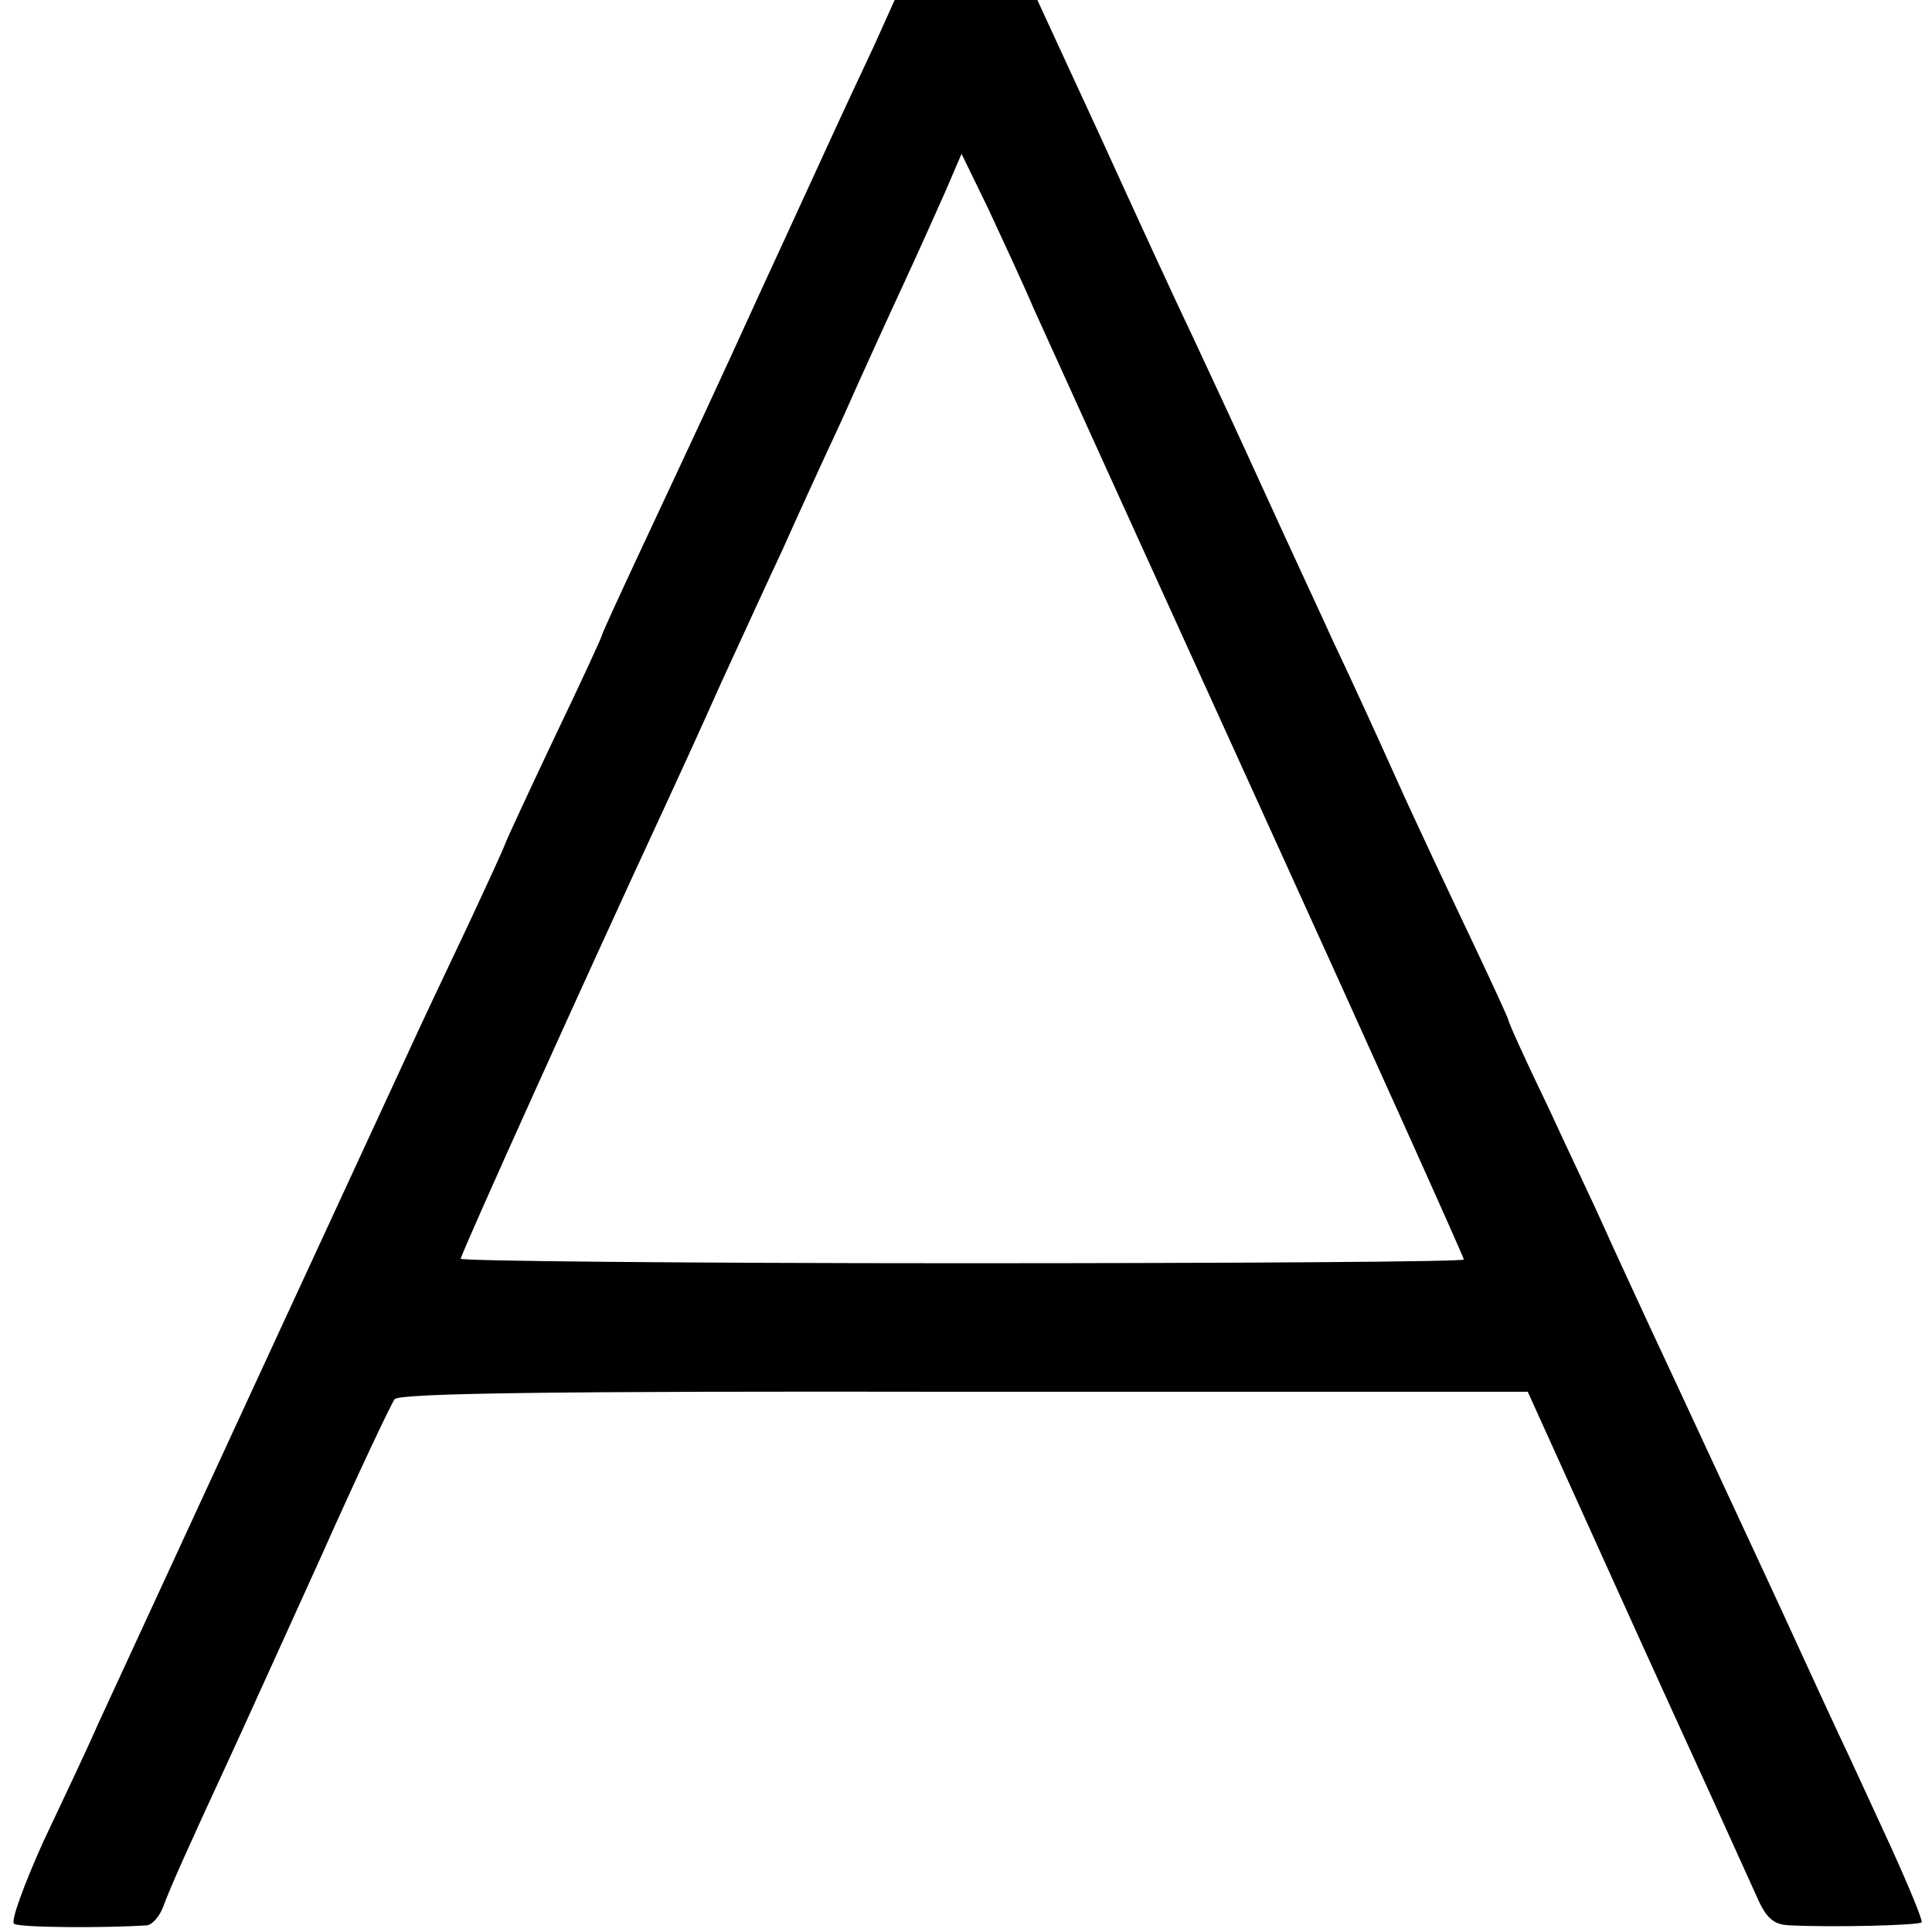
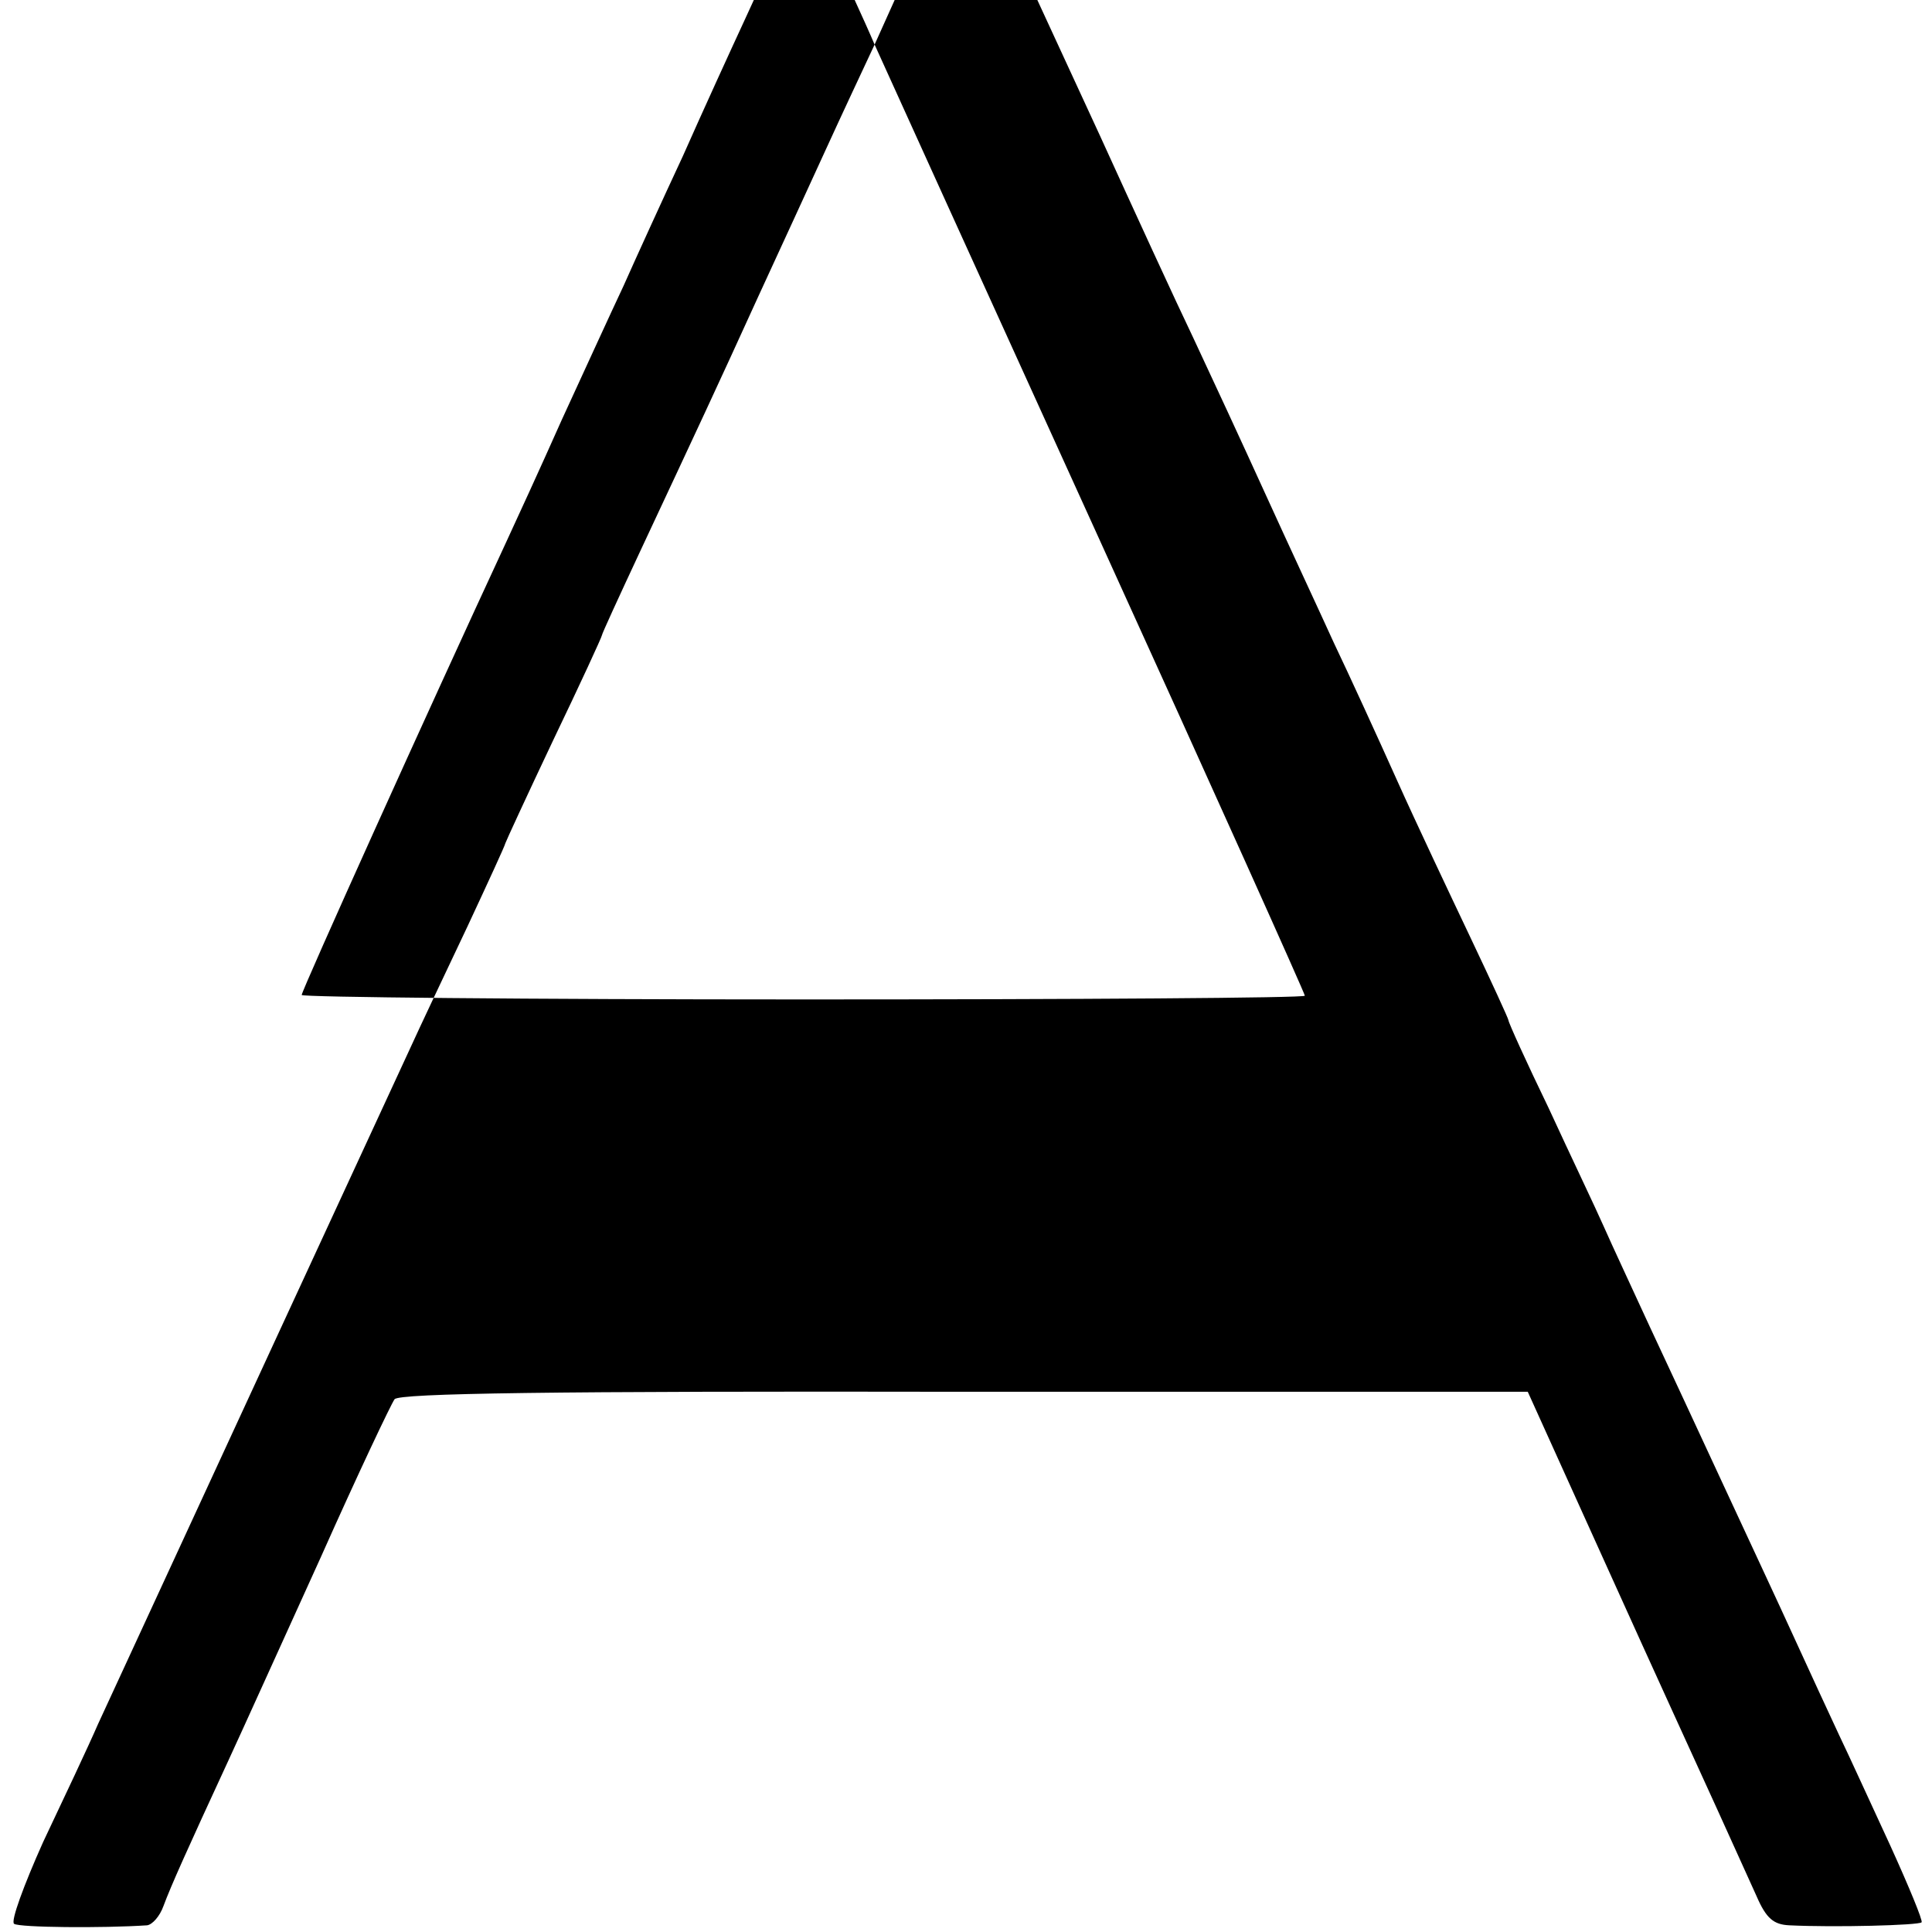
<svg xmlns="http://www.w3.org/2000/svg" version="1.0" width="260pt" height="260pt" viewBox="0 0 260 260" preserveAspectRatio="xMidYMid meet">
  <g transform="translate(0,260) scale(0.1,-0.1)" fill="#000000" stroke="none">
-     <path d="M1177 2540 c-15 -32 -45 -96 -66 -142 -21 -46 -62 -135 -91 -198 -56 -123 -79 -172 -159 -343 -28 -60 -51 -110 -51 -112 0 -2 -29 -65 -65 -140 -36 -76 -65 -139 -65 -140 0 -2 -23 -52 -51 -112 -28 -59 -64 -135 -79 -168 -271 -586 -397 -860 -418 -905 -13 -30 -47 -102 -74 -159 -26 -58 -44 -107 -39 -110 7 -5 119 -6 179 -2 7 1 17 12 22 26 10 27 32 76 87 195 19 41 75 165 125 275 49 110 94 205 99 212 7 8 208 11 767 10 l758 0 109 -241 c60 -133 126 -277 146 -321 20 -44 44 -97 53 -117 13 -30 23 -38 44 -39 61 -3 174 0 178 4 2 2 -17 48 -42 103 -25 54 -56 122 -69 149 -13 28 -40 86 -60 130 -20 44 -63 136 -95 205 -32 69 -77 166 -100 215 -23 50 -51 110 -62 135 -11 25 -45 96 -74 159 -30 62 -54 115 -54 118 0 2 -23 52 -51 111 -28 59 -73 154 -99 212 -26 58 -64 141 -85 185 -20 44 -62 134 -92 200 -30 66 -74 161 -97 210 -24 50 -80 172 -126 273 l-84 182 -96 0 -96 0 -27 -60z m214 -355 c15 -33 151 -333 303 -667 152 -334 276 -610 276 -613 0 -3 -304 -5 -675 -5 -371 0 -675 3 -675 6 0 6 171 385 275 609 13 28 47 102 75 165 29 63 66 144 83 180 16 36 52 115 80 175 27 61 65 144 84 185 19 41 44 97 56 124 l21 49 36 -74 c19 -41 47 -101 61 -134z" />
+     <path d="M1177 2540 c-15 -32 -45 -96 -66 -142 -21 -46 -62 -135 -91 -198 -56 -123 -79 -172 -159 -343 -28 -60 -51 -110 -51 -112 0 -2 -29 -65 -65 -140 -36 -76 -65 -139 -65 -140 0 -2 -23 -52 -51 -112 -28 -59 -64 -135 -79 -168 -271 -586 -397 -860 -418 -905 -13 -30 -47 -102 -74 -159 -26 -58 -44 -107 -39 -110 7 -5 119 -6 179 -2 7 1 17 12 22 26 10 27 32 76 87 195 19 41 75 165 125 275 49 110 94 205 99 212 7 8 208 11 767 10 l758 0 109 -241 c60 -133 126 -277 146 -321 20 -44 44 -97 53 -117 13 -30 23 -38 44 -39 61 -3 174 0 178 4 2 2 -17 48 -42 103 -25 54 -56 122 -69 149 -13 28 -40 86 -60 130 -20 44 -63 136 -95 205 -32 69 -77 166 -100 215 -23 50 -51 110 -62 135 -11 25 -45 96 -74 159 -30 62 -54 115 -54 118 0 2 -23 52 -51 111 -28 59 -73 154 -99 212 -26 58 -64 141 -85 185 -20 44 -62 134 -92 200 -30 66 -74 161 -97 210 -24 50 -80 172 -126 273 l-84 182 -96 0 -96 0 -27 -60z c15 -33 151 -333 303 -667 152 -334 276 -610 276 -613 0 -3 -304 -5 -675 -5 -371 0 -675 3 -675 6 0 6 171 385 275 609 13 28 47 102 75 165 29 63 66 144 83 180 16 36 52 115 80 175 27 61 65 144 84 185 19 41 44 97 56 124 l21 49 36 -74 c19 -41 47 -101 61 -134z" />
  </g>
</svg>